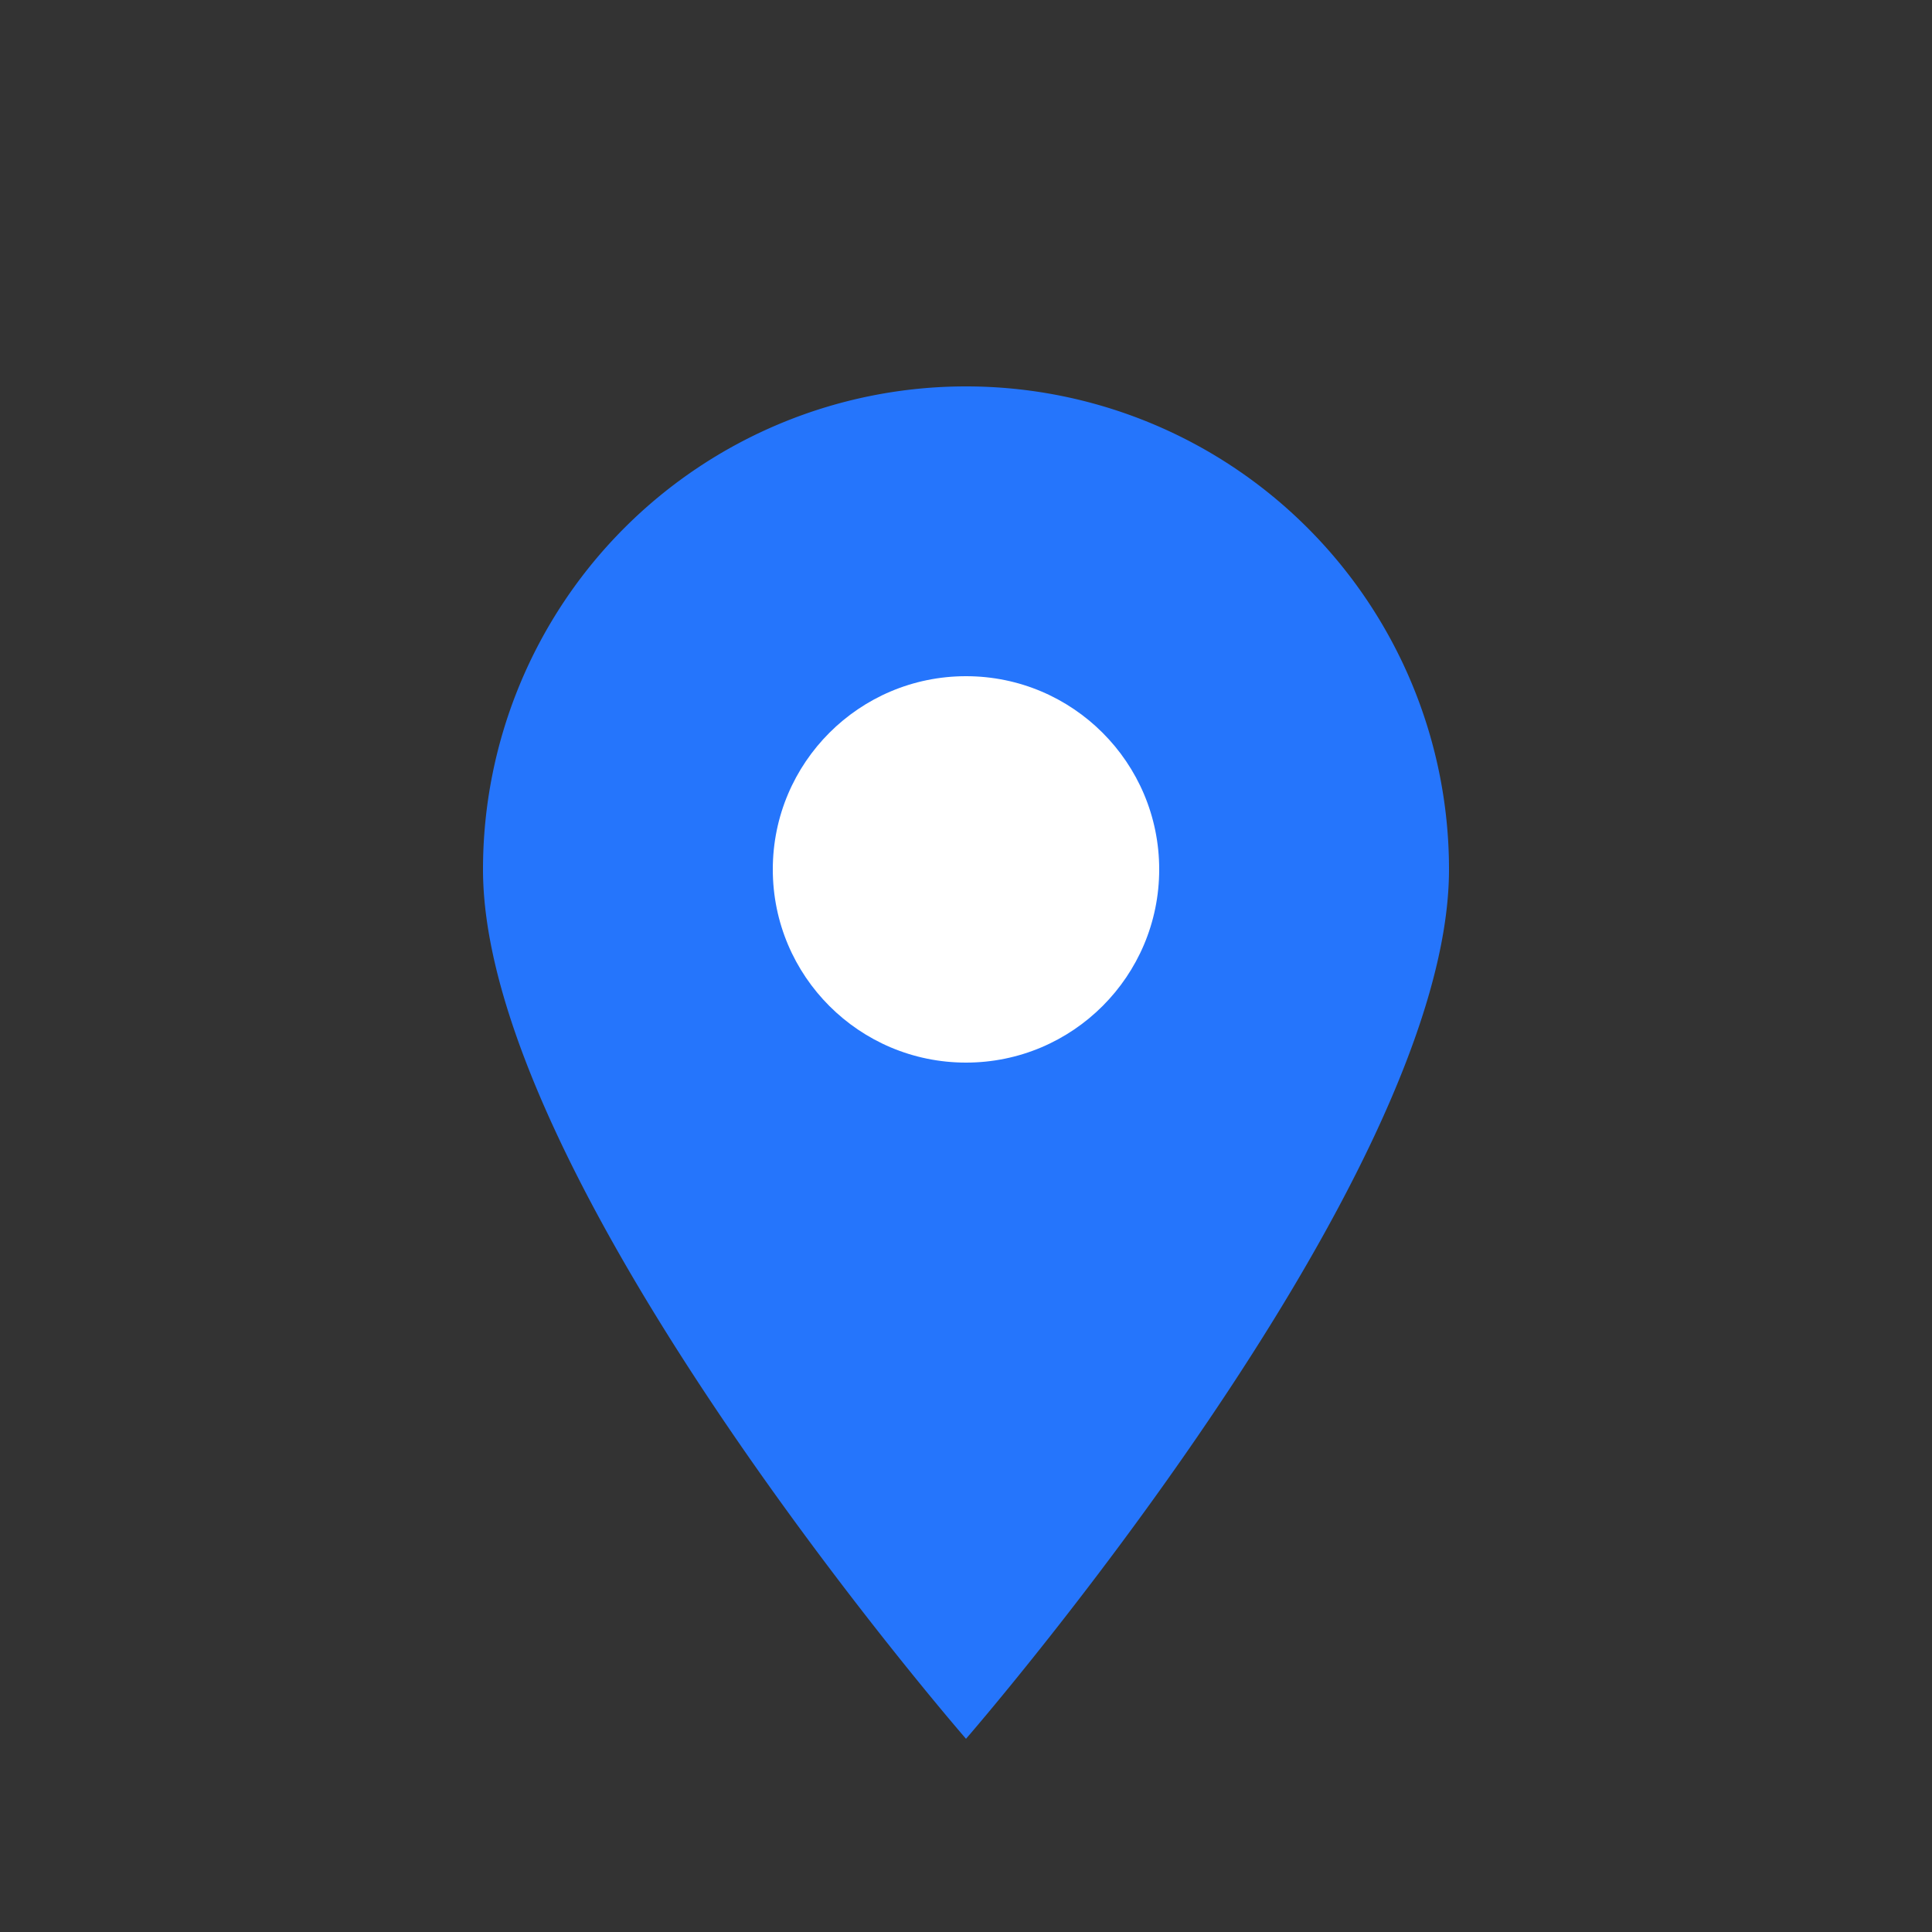
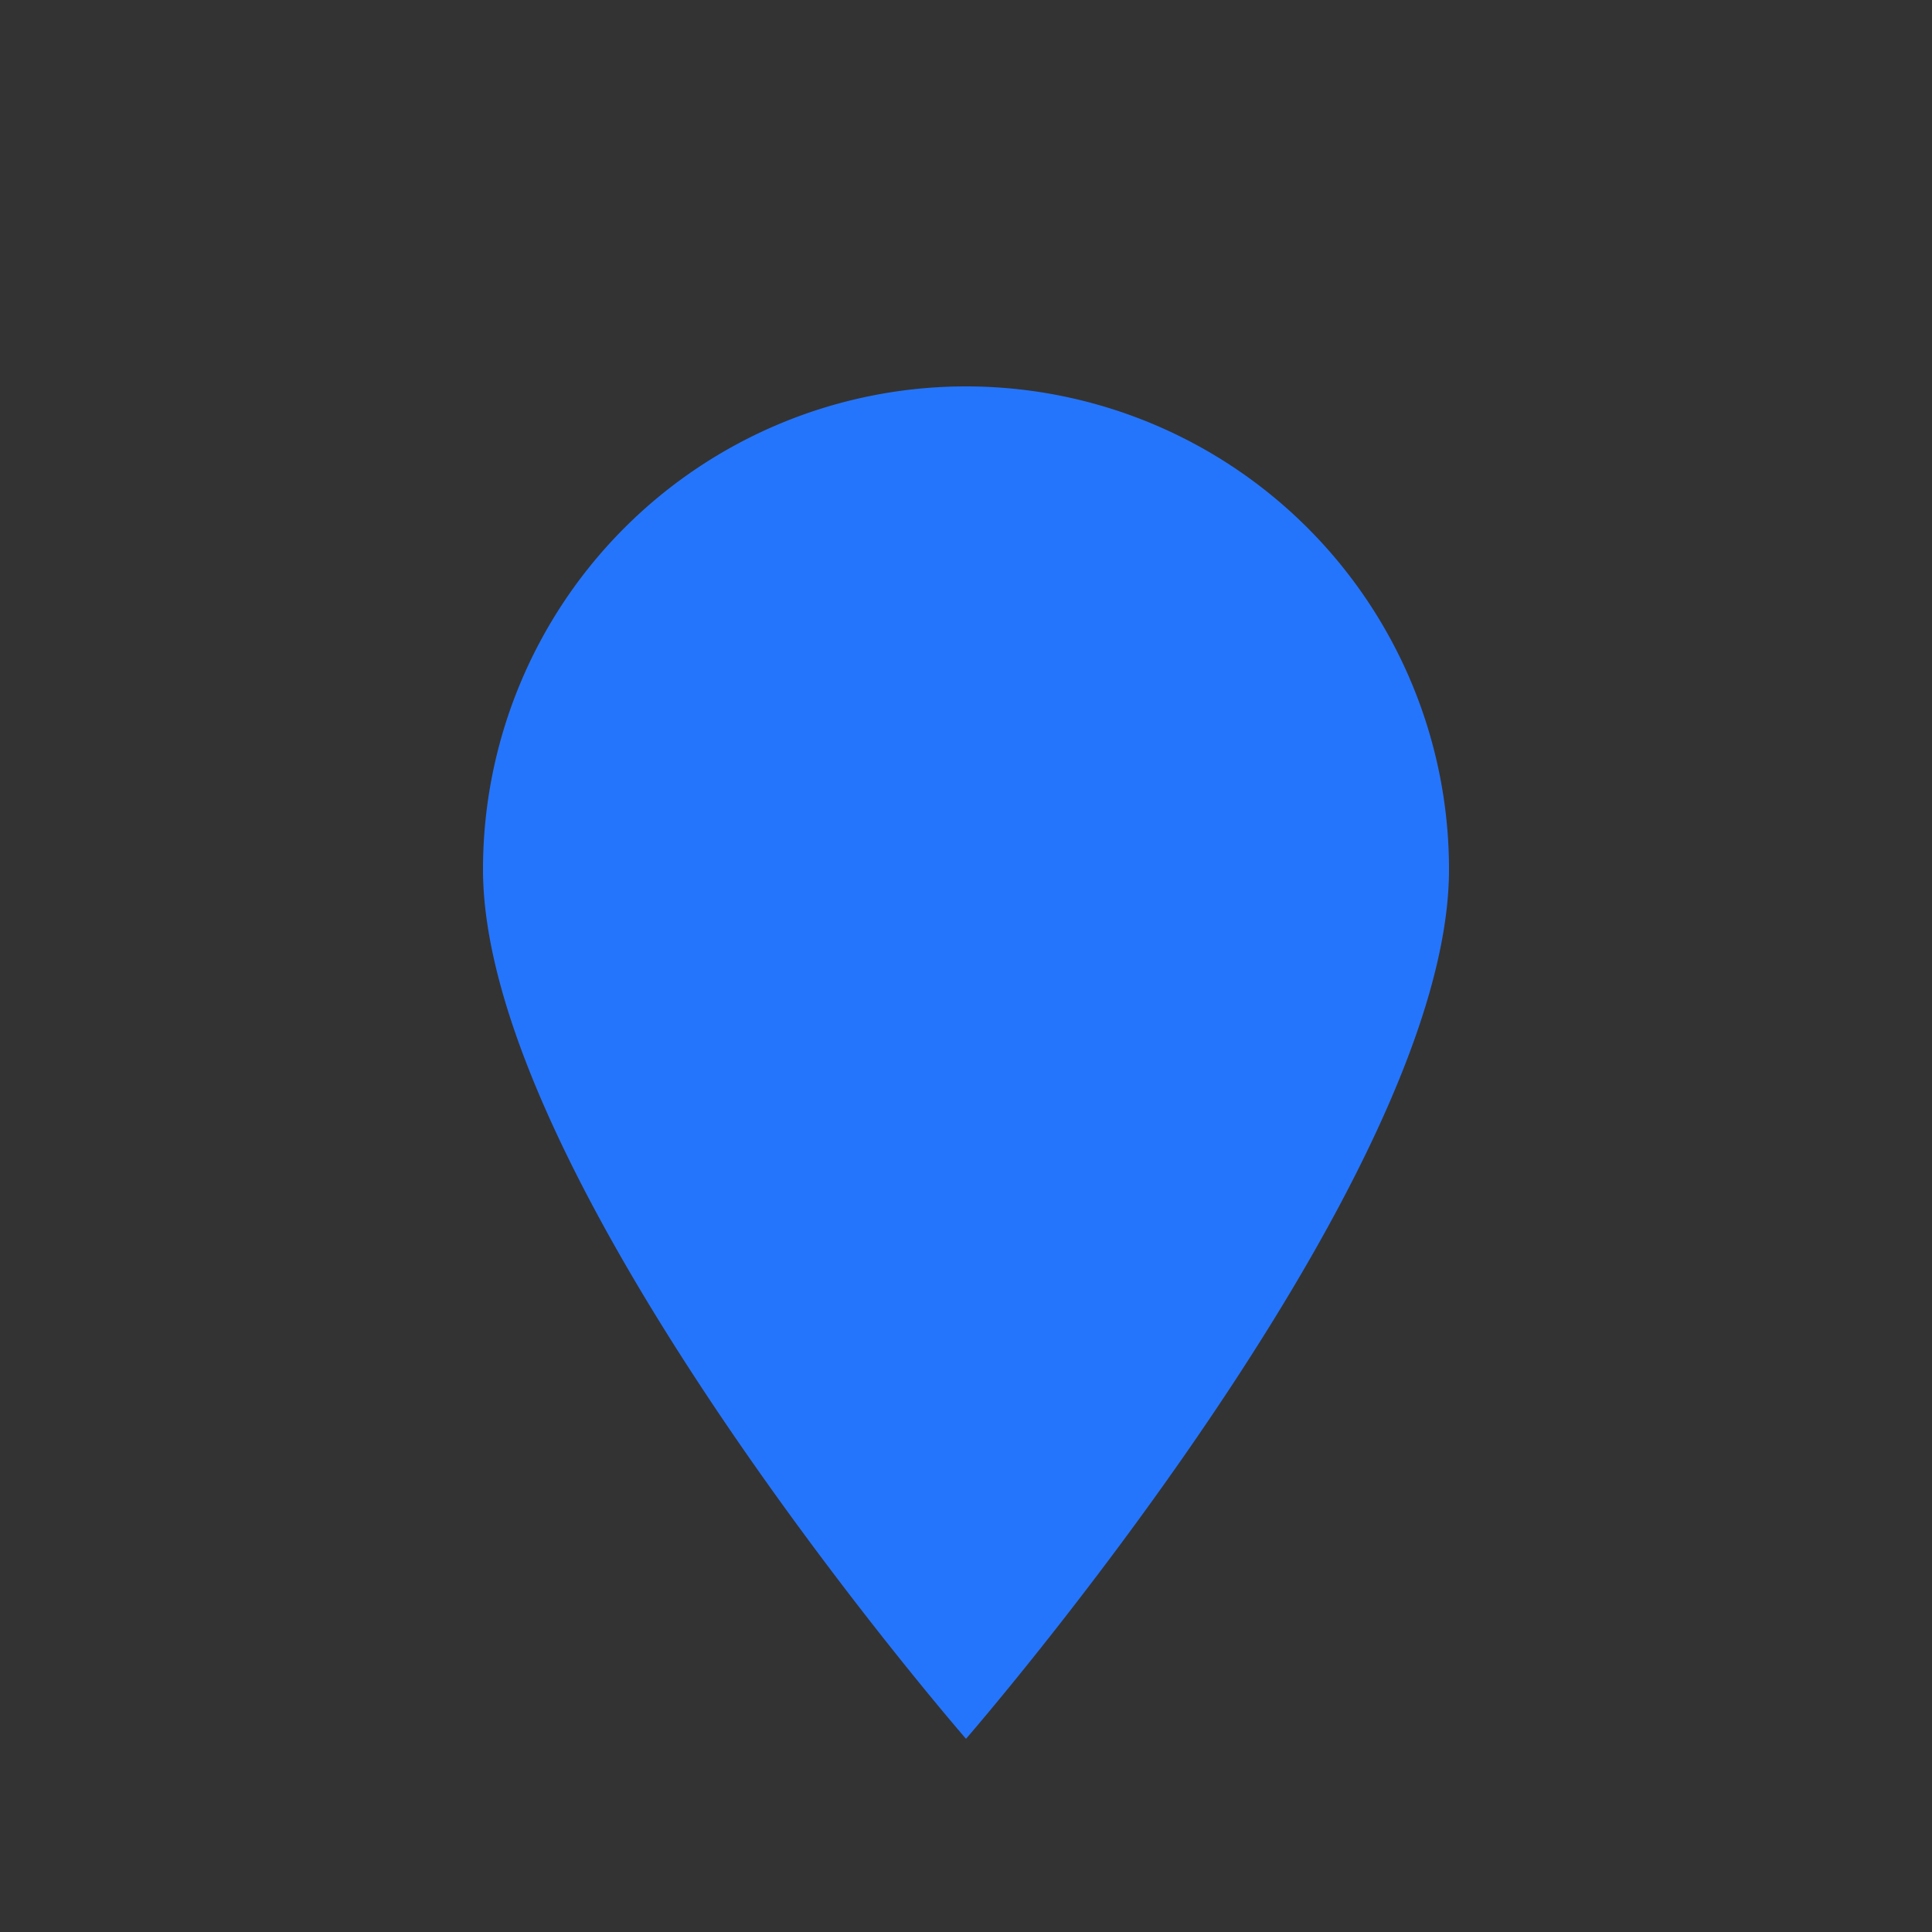
<svg xmlns="http://www.w3.org/2000/svg" width="40" height="40" fill="none">
  <rect width="100%" height="100%" fill="#333333" stroke="none" />
  <path d="M20 36s10-11.5 10-18A10 10 0 1 0 10 18c0 6.5 10 18 10 18z" fill="#2575fc" />
-   <circle cx="20" cy="18" r="4" fill="#fff" />
</svg>